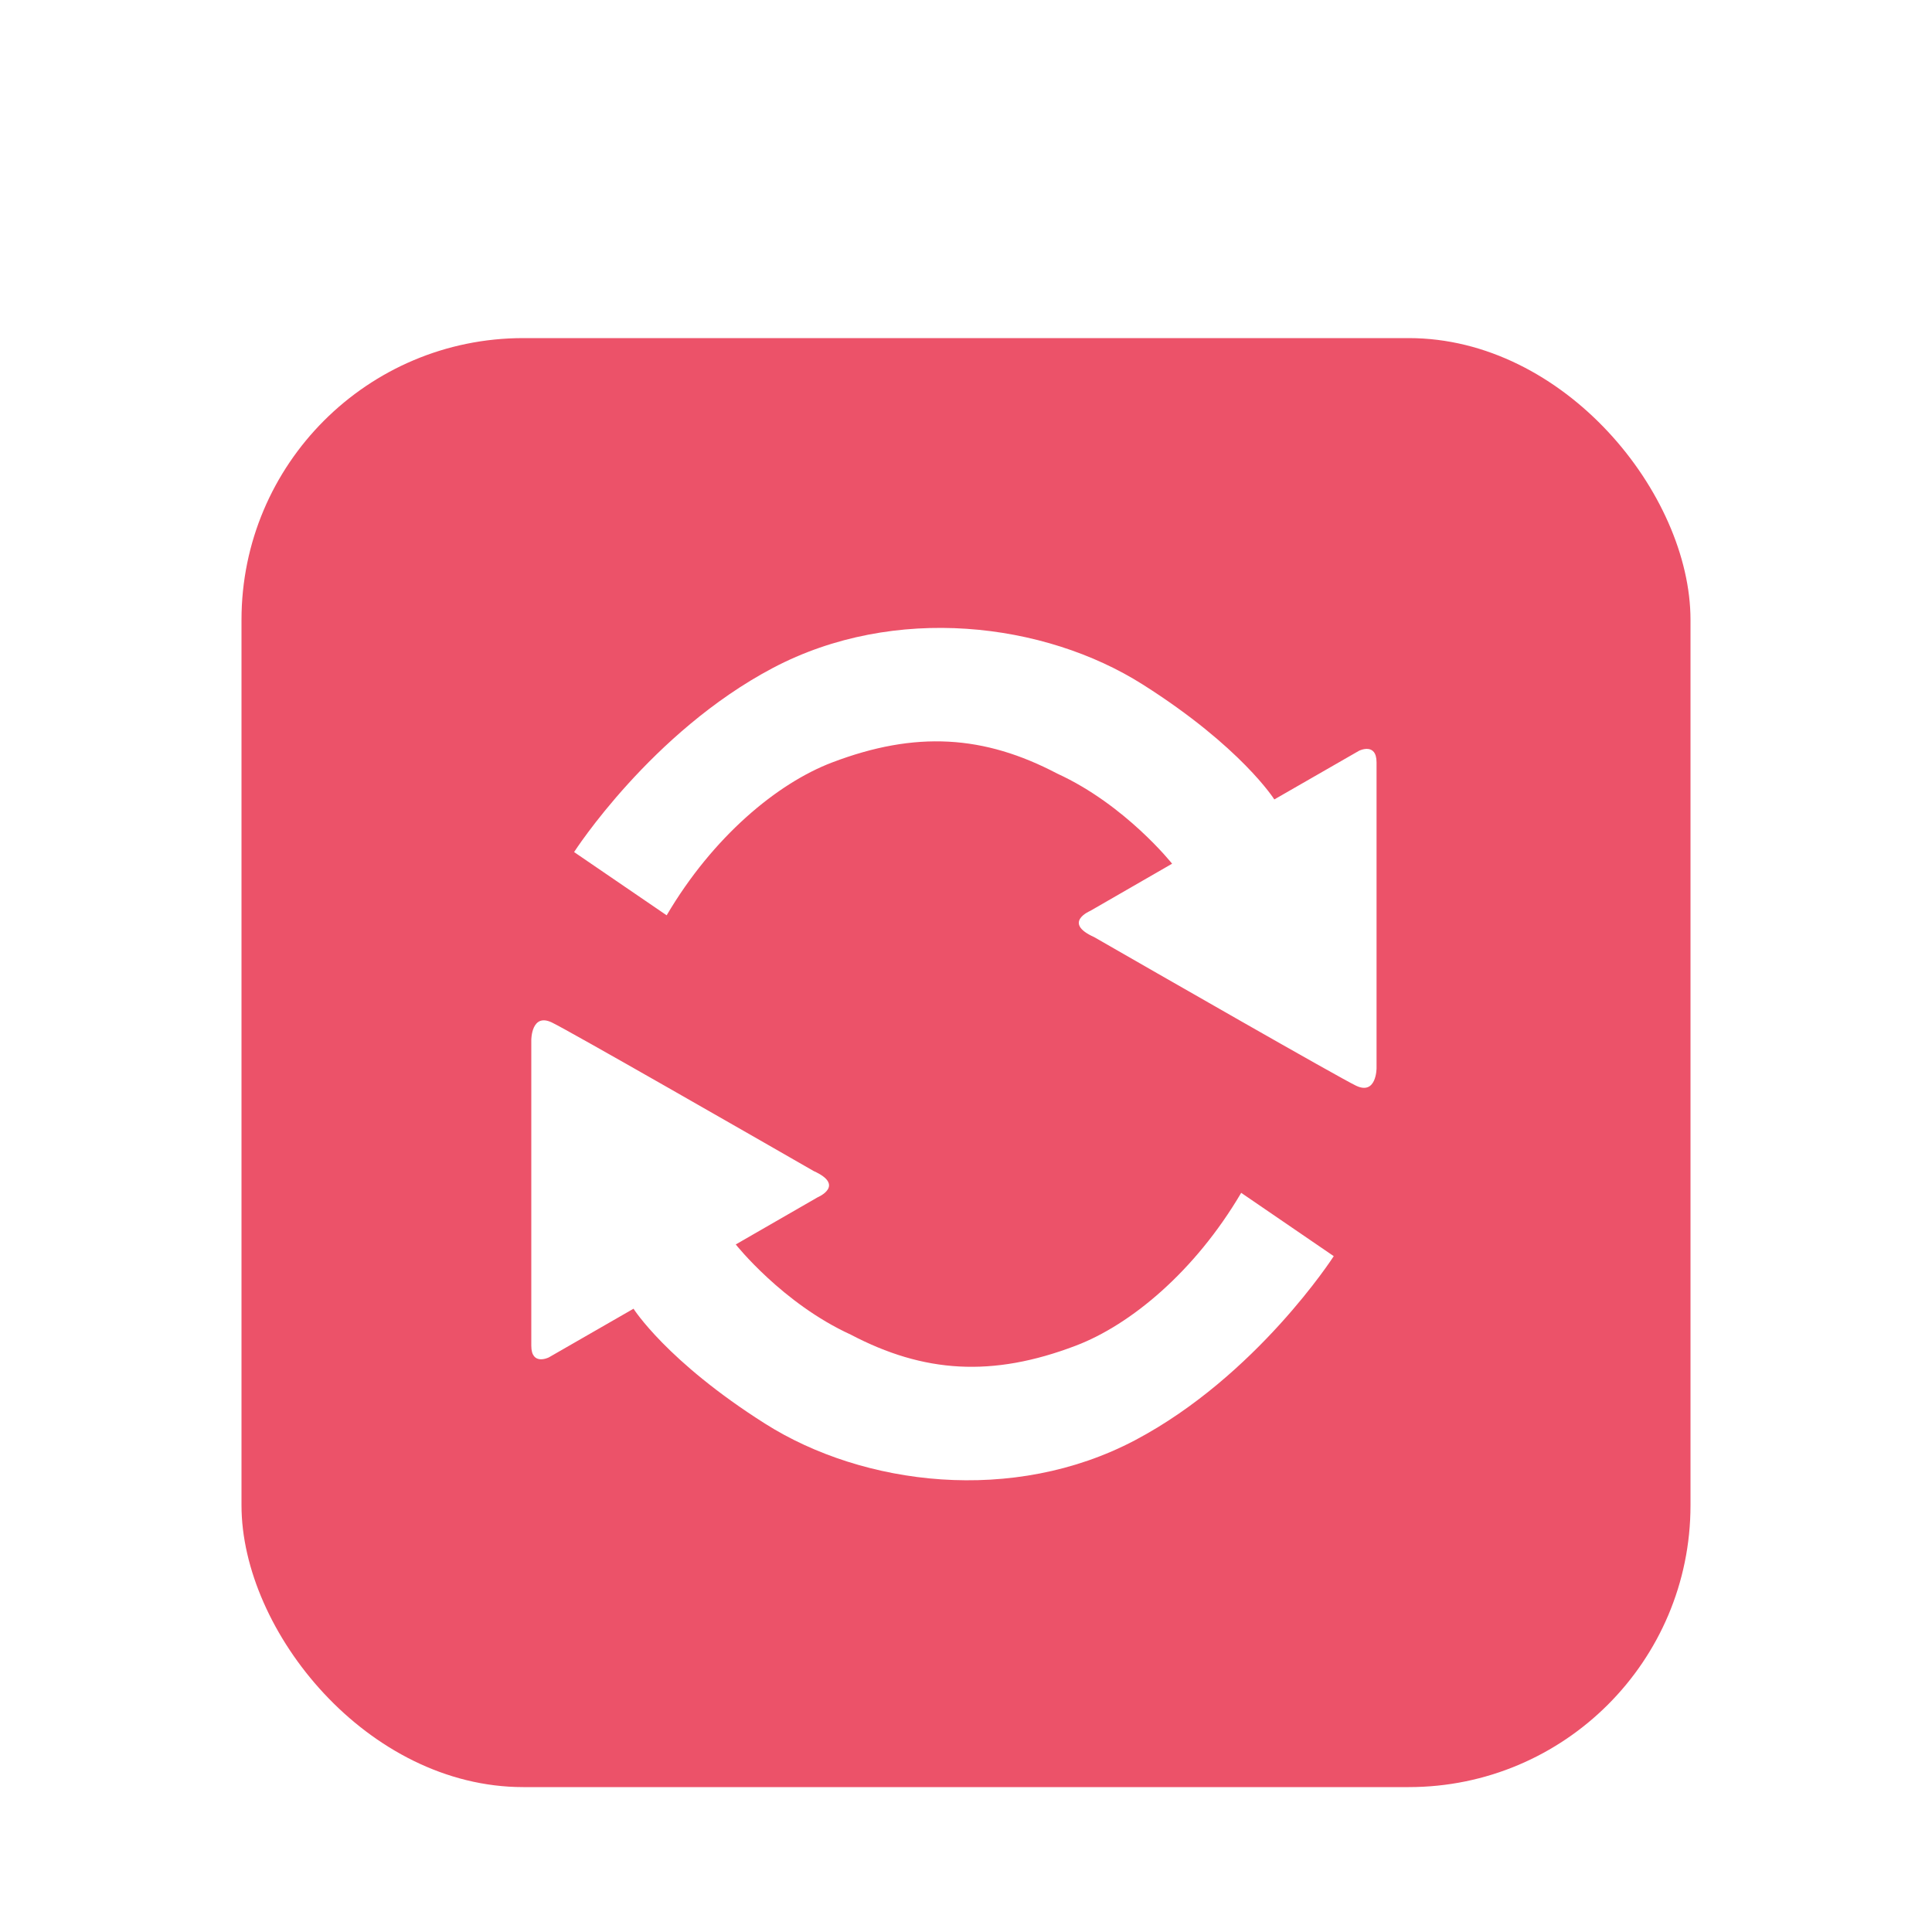
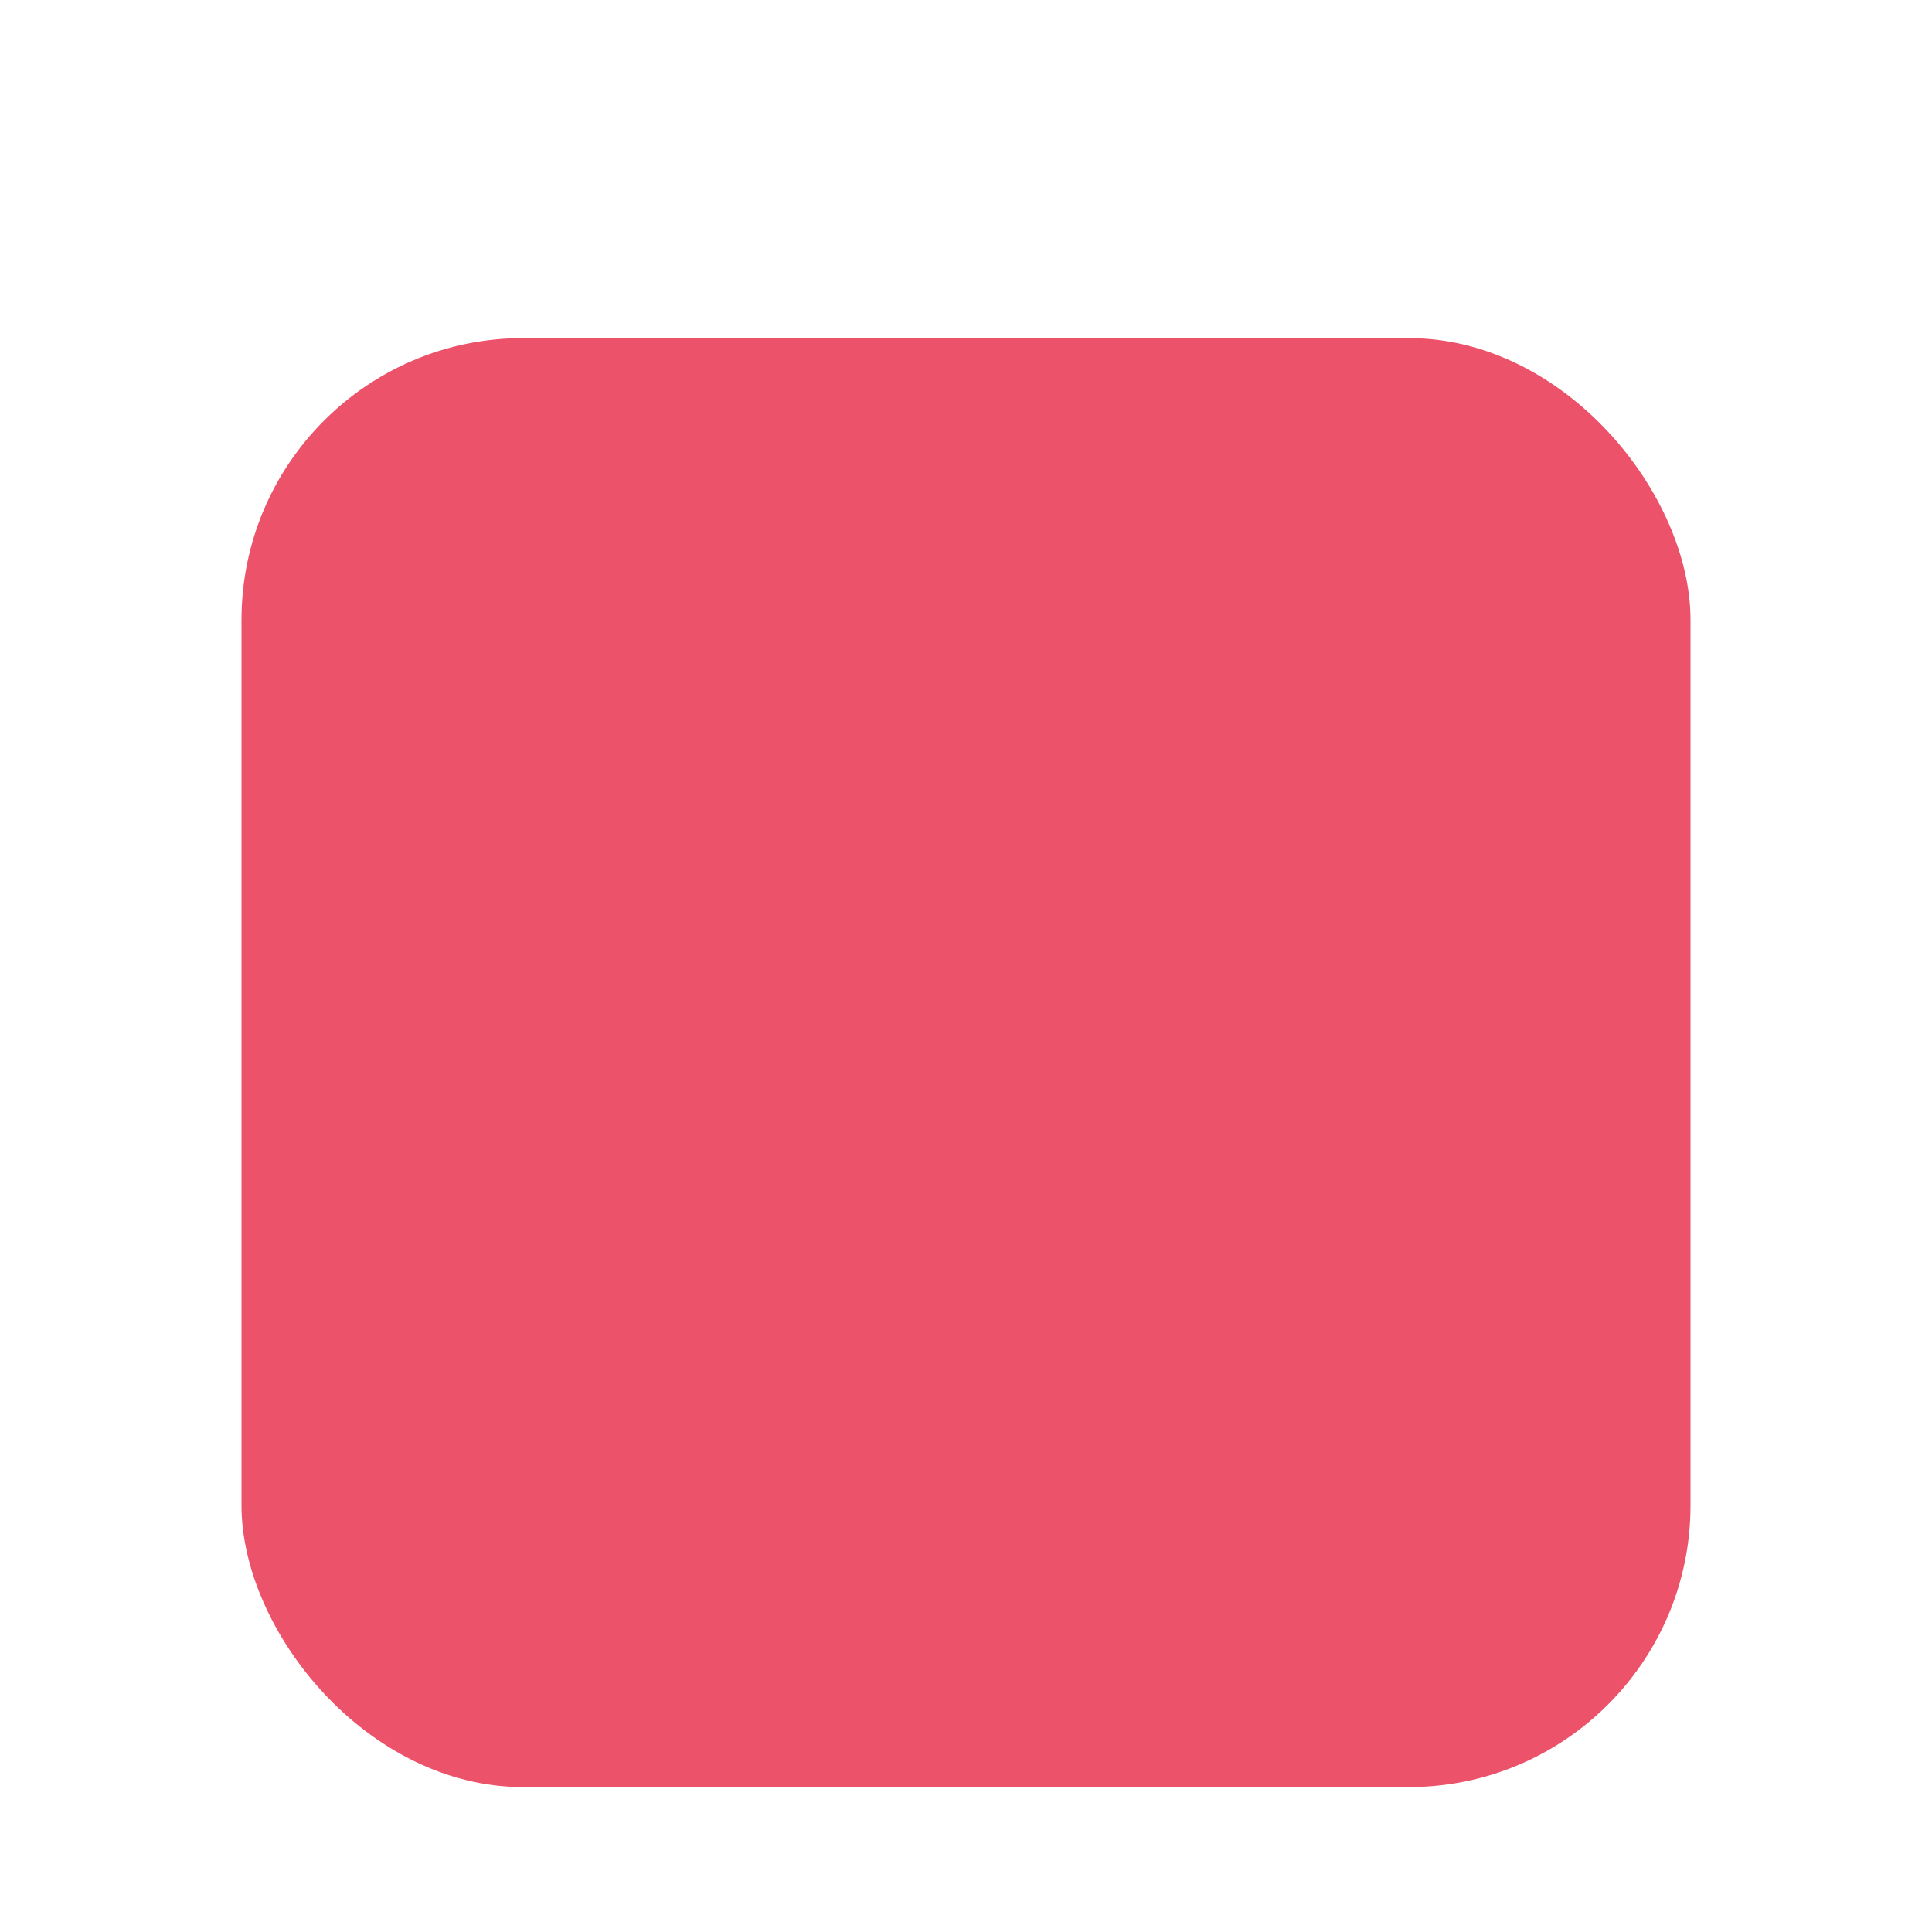
<svg xmlns="http://www.w3.org/2000/svg" width="80" height="80" viewBox="0 0 80 80" fill="none">
  <g clip-path="url(#clip0_395_12925)">
    <g filter="url(#filter0_d_395_12925)">
      <rect x="10" y="10" width="60" height="60" rx="11.667" fill="#EC5269" />
-       <path d="M23.772 31.282C23.772 31.282 26.96 26.321 32 23.66C37.042 20.999 43.25 21.765 47.321 24.345C51.395 26.925 52.767 29.103 52.767 29.103L56.276 27.087C56.276 27.087 57 26.725 57 27.571V40.233C57 40.233 57 41.362 56.152 40.957C55.442 40.619 47.735 36.199 45.308 34.804C43.977 34.205 45.146 33.717 45.146 33.717L48.534 31.764C48.534 31.764 46.601 29.324 43.774 28.031C40.751 26.442 37.918 26.252 34.45 27.574C32.186 28.436 29.521 30.644 27.605 33.901L23.772 31.282ZM55.228 48.015C55.228 48.015 52.04 52.973 47.001 55.636C41.961 58.297 35.75 57.53 31.679 54.95C27.605 52.37 26.233 50.191 26.233 50.191L22.724 52.208C22.724 52.208 22 52.57 22 51.725V39.061C22 39.061 22 37.934 22.848 38.337C23.558 38.675 31.265 43.096 33.692 44.49C35.023 45.09 33.854 45.579 33.854 45.579L30.466 47.53C30.466 47.53 32.399 49.971 35.226 51.263C38.249 52.852 41.082 53.042 44.55 51.72C46.814 50.858 49.479 48.652 51.395 45.393L55.228 48.015Z" fill="white" />
    </g>
  </g>
  <defs>
    <filter id="filter0_d_395_12925" x="2" y="6" width="76" height="76" filterUnits="userSpaceOnUse" color-interpolation-filters="sRGB">
      <feFlood flood-opacity="0" result="BackgroundImageFix" />
      <feColorMatrix in="SourceAlpha" type="matrix" values="0 0 0 0 0 0 0 0 0 0 0 0 0 0 0 0 0 0 127 0" result="hardAlpha" />
      <feOffset dy="4" />
      <feGaussianBlur stdDeviation="4" />
      <feComposite in2="hardAlpha" operator="out" />
      <feColorMatrix type="matrix" values="0 0 0 0 0.453 0 0 0 0 0.453 0 0 0 0 0.453 0 0 0 0.1 0" />
      <feBlend mode="normal" in2="BackgroundImageFix" result="effect1_dropShadow_395_12925" />
      <feBlend mode="normal" in="SourceGraphic" in2="effect1_dropShadow_395_12925" result="shape" />
    </filter>
    <clipPath id="clip0_395_12925">
      <rect width="80" height="80" fill="white" />
    </clipPath>
  </defs>
</svg>